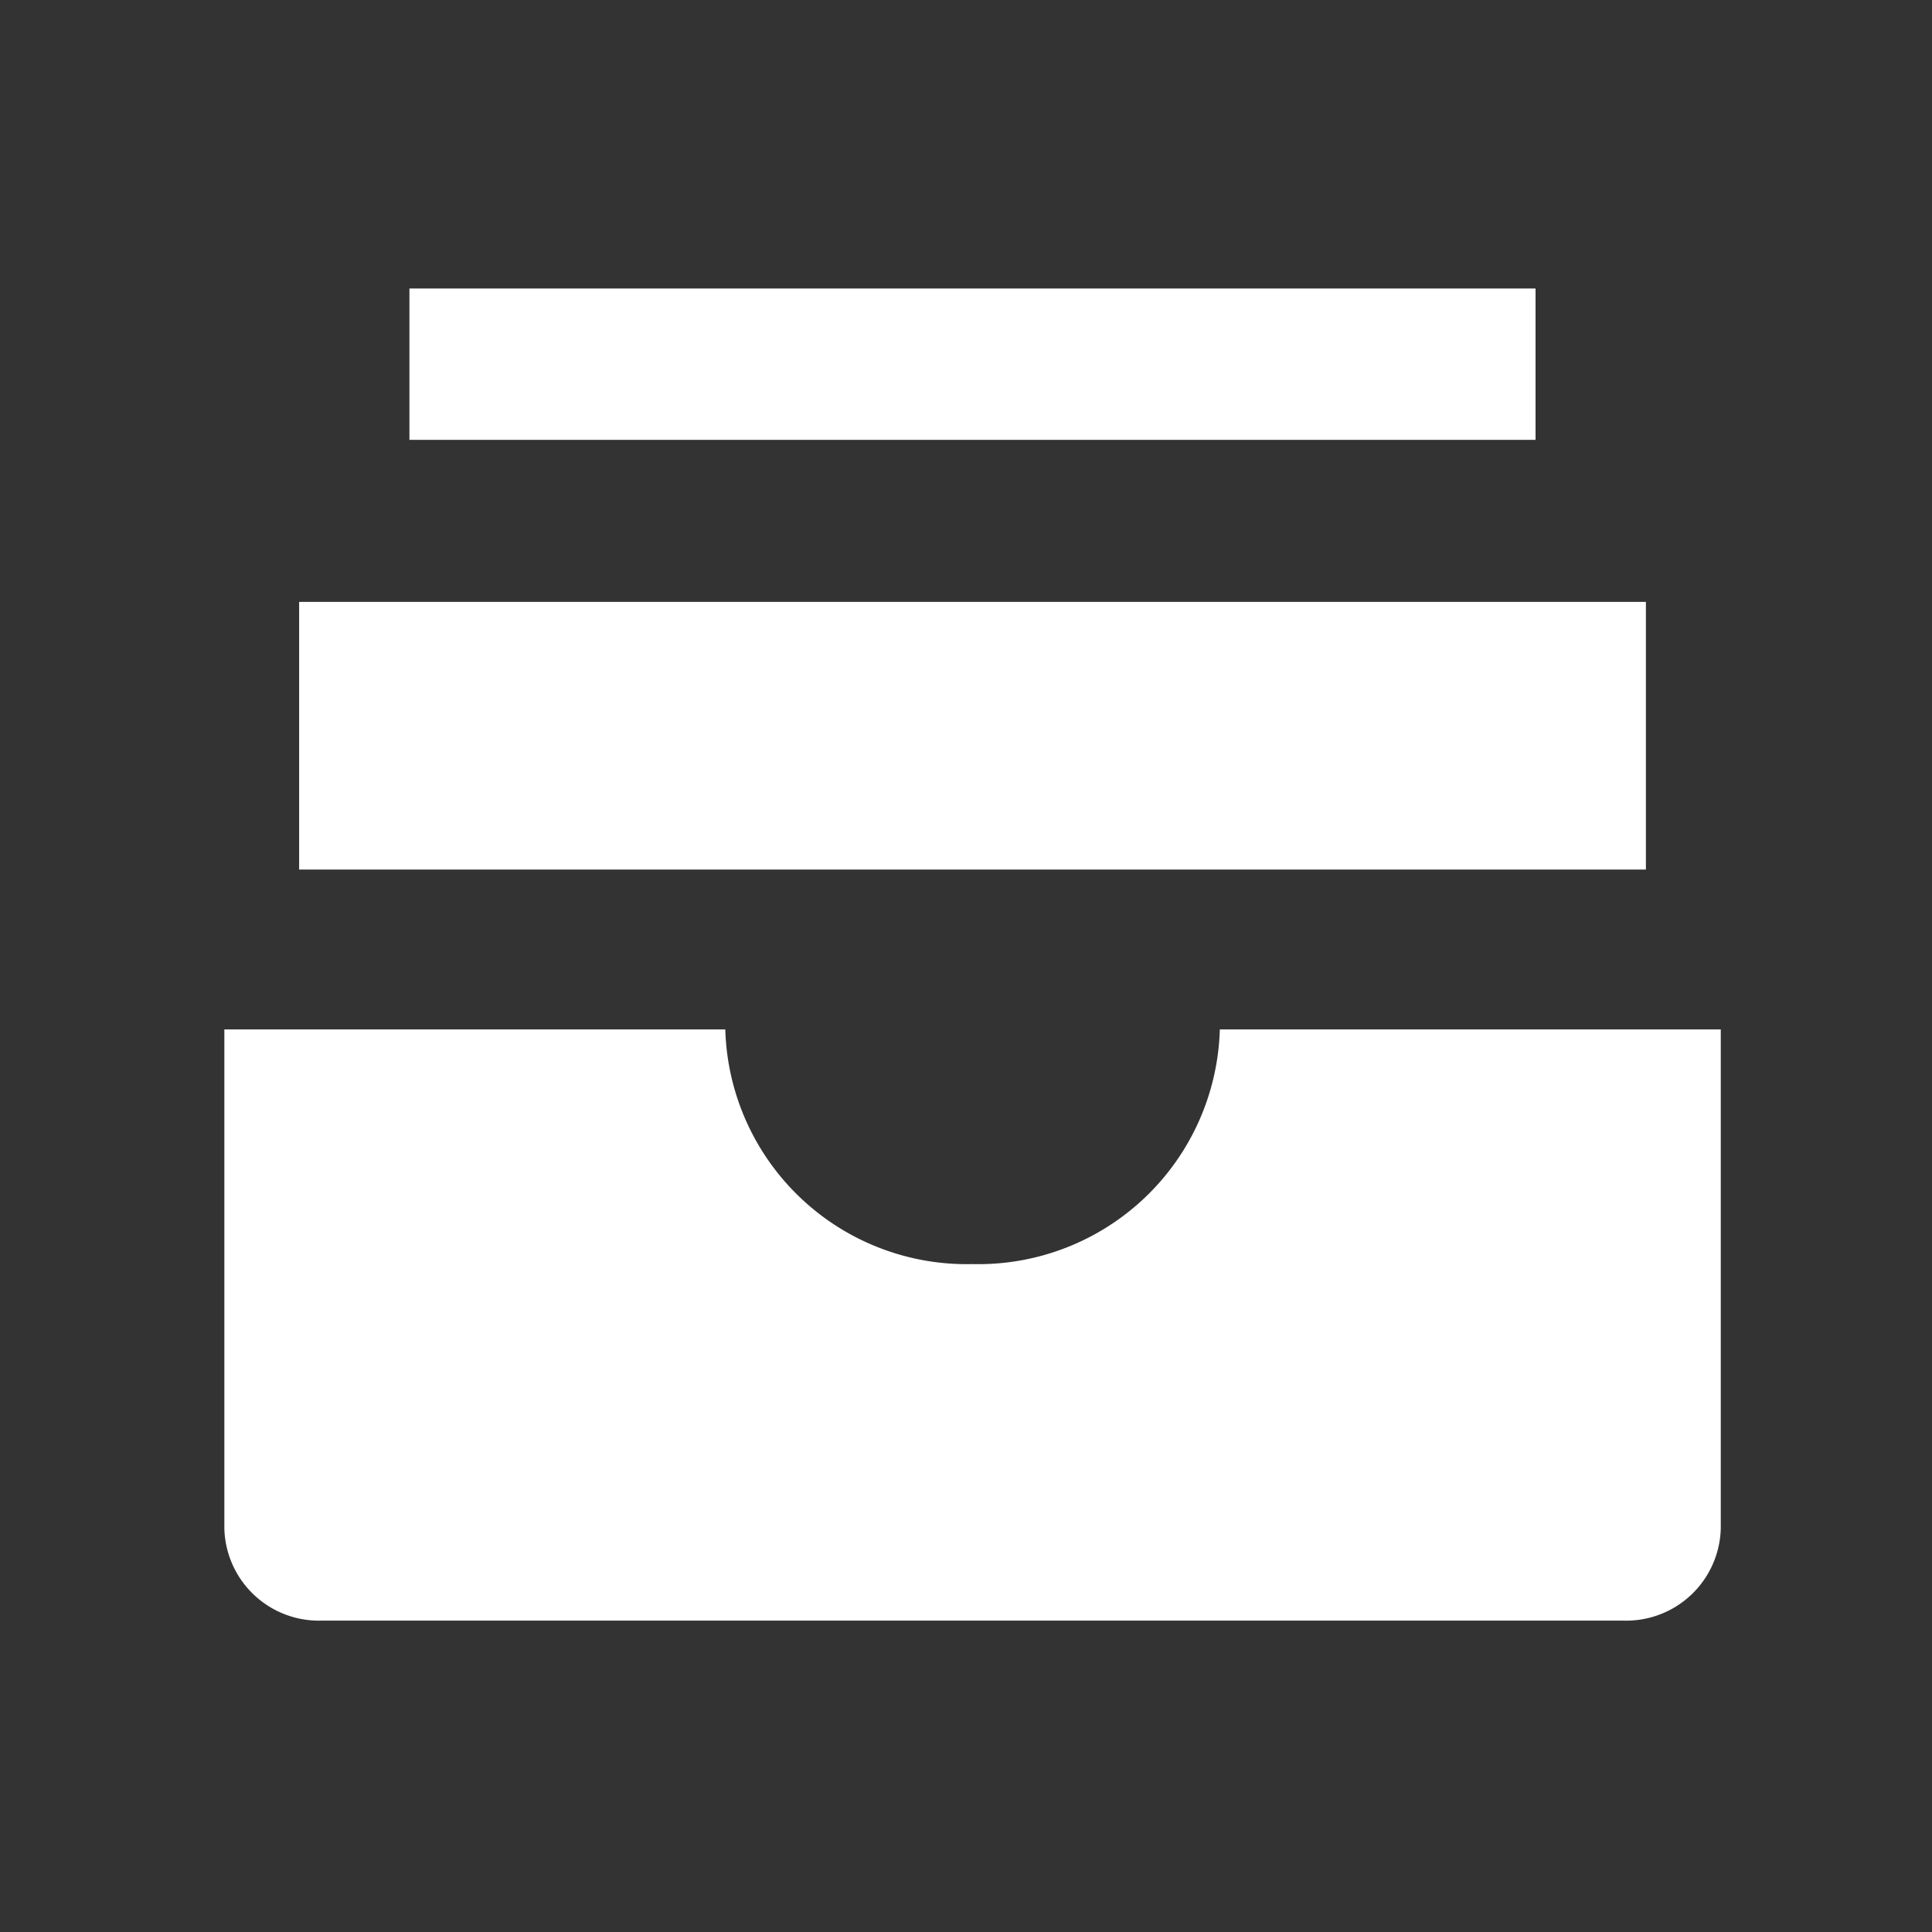
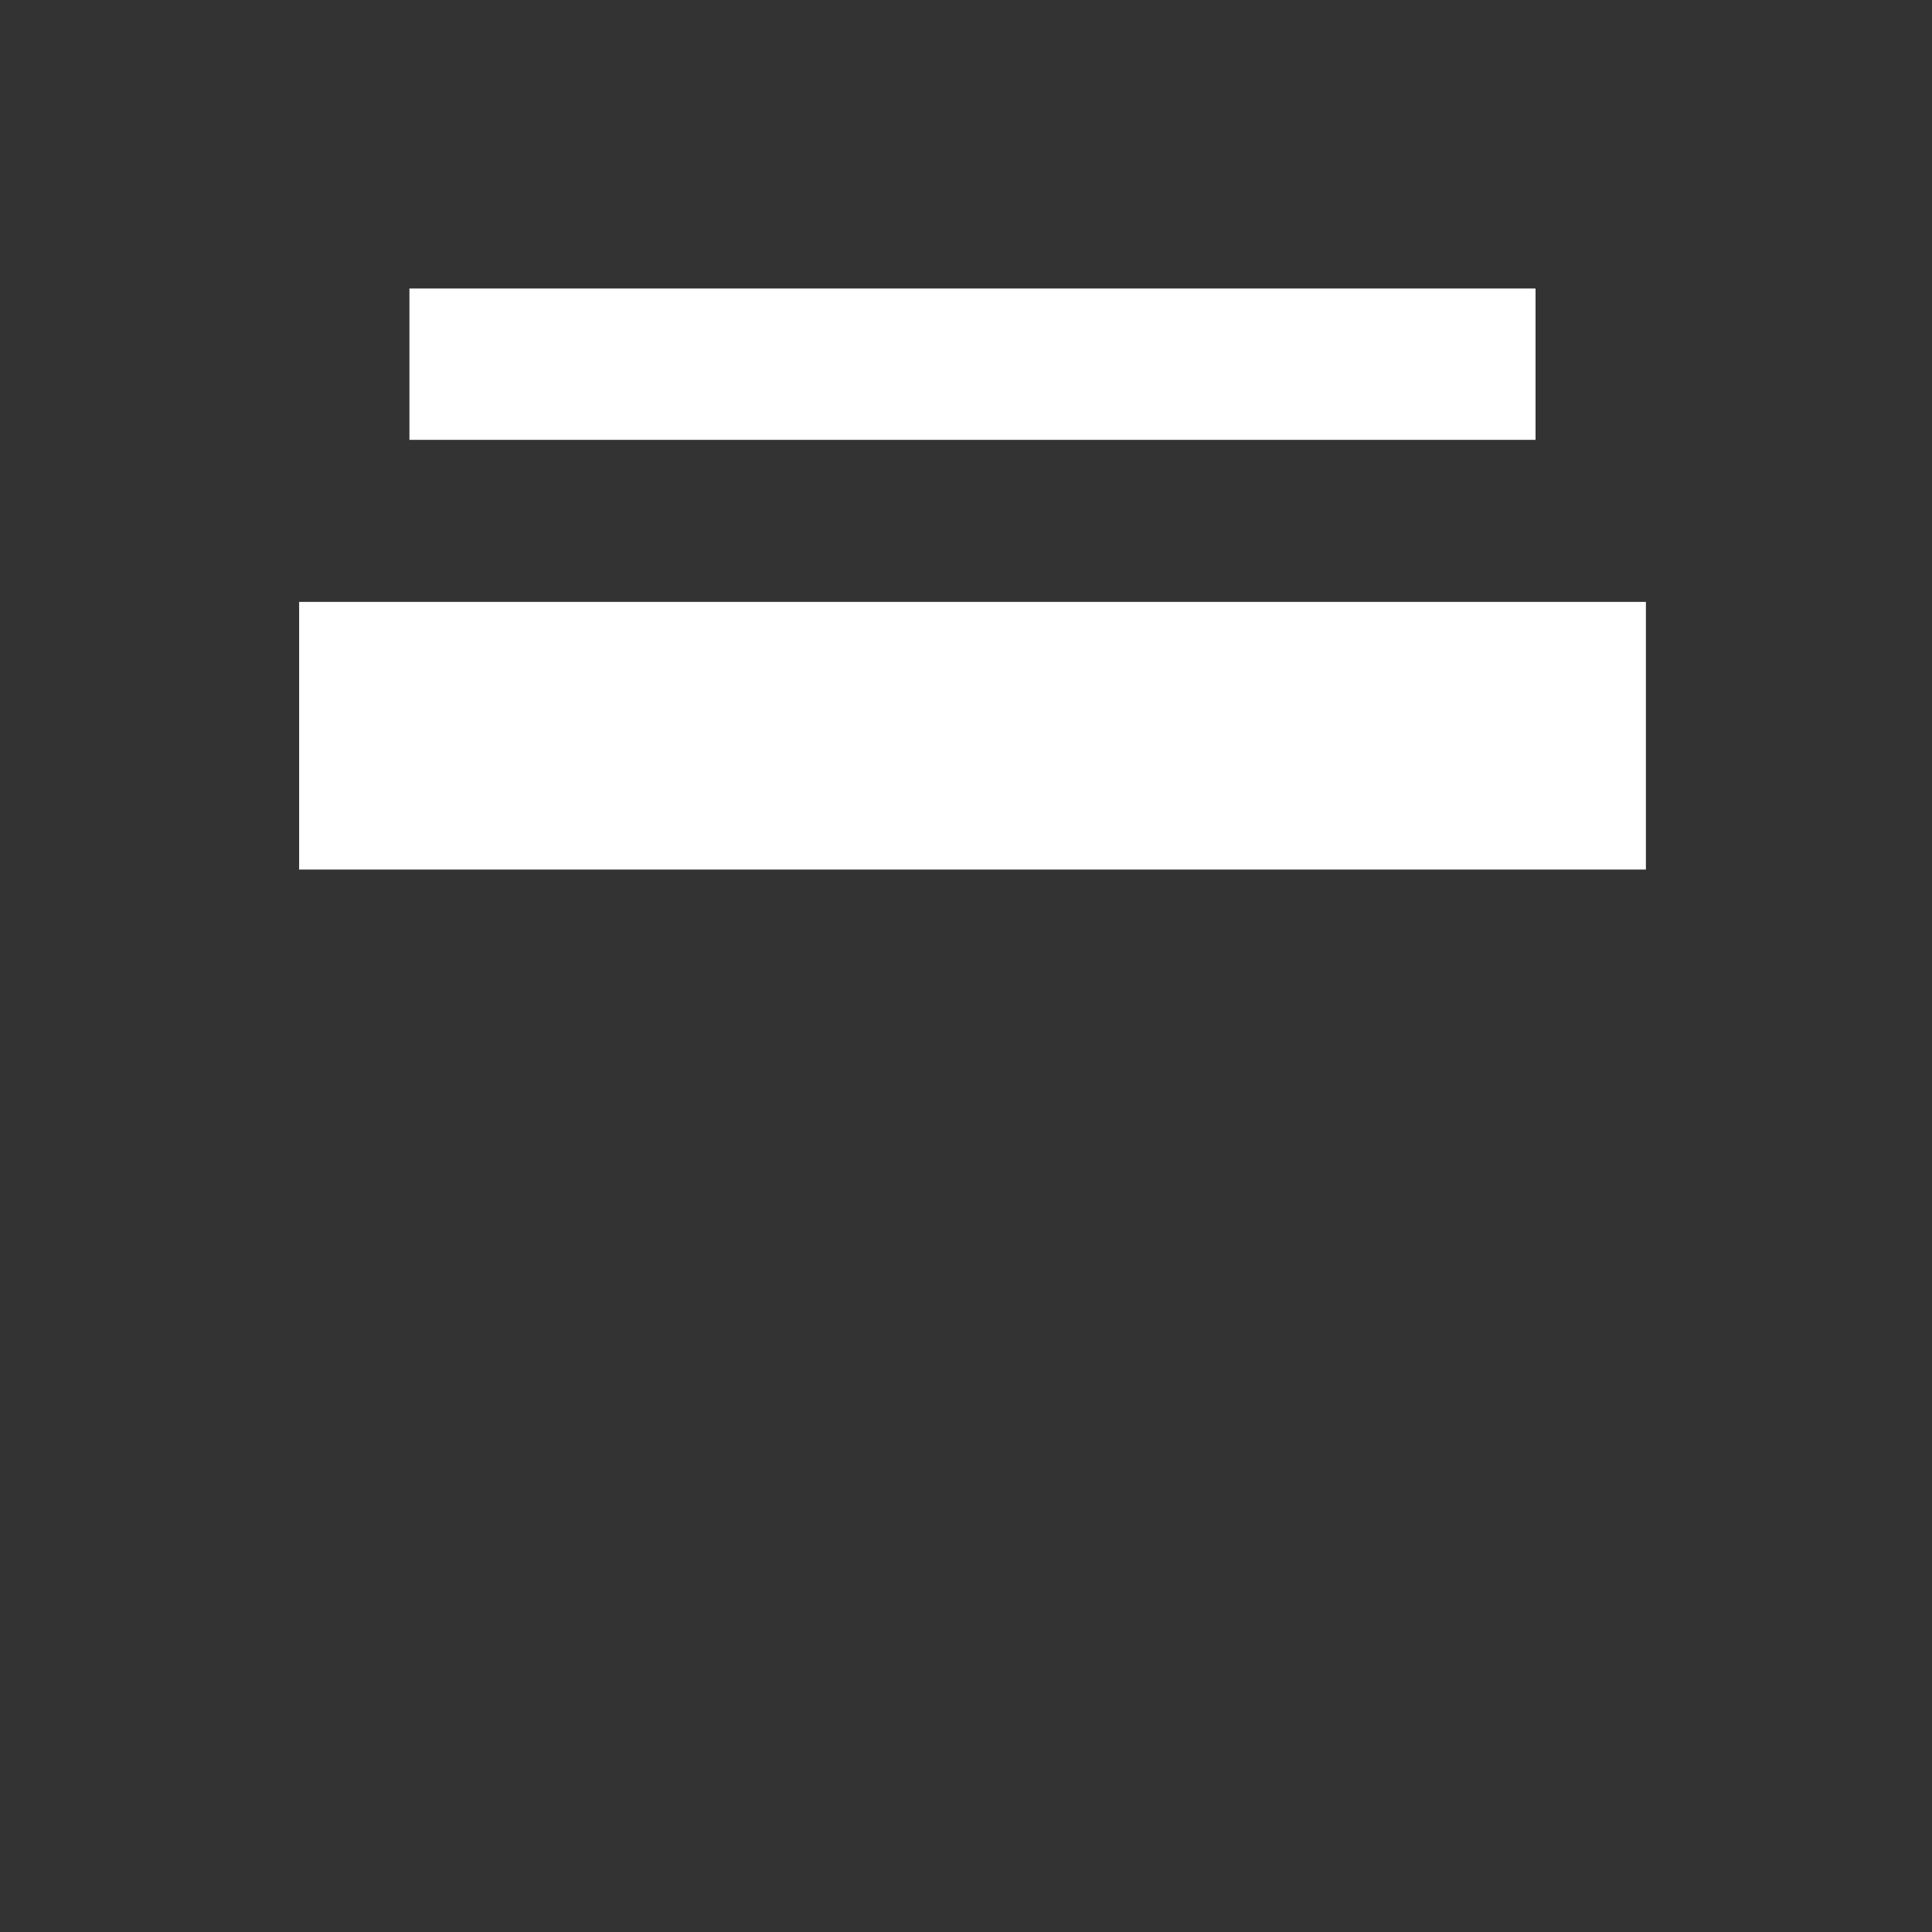
<svg xmlns="http://www.w3.org/2000/svg" id="Ic_tien-ich" width="24" height="24" viewBox="0 0 24 24">
  <rect x="0" y="0" width="24" height="24" fill="#333333" stroke="none" />
-   <rect id="Rectangle_180" data-name="Rectangle 180" width="24" height="24" fill="#fff" opacity="0" />
  <g id="ic_home_ultilities_black" data-name="ic/home/ultilities/black" transform="translate(2.074 3.199)">
-     <path id="Stroke_1" data-name="Stroke 1" d="M6.223,0A3,3,0,0,0,9.295,2.915,3,3,0,0,0,12.366,0h6.223V6.2a1.175,1.175,0,0,1-1.205,1.144H1.205A1.175,1.175,0,0,1,0,6.2V0Z" transform="translate(0.713 9.589)" fill="#fff" />
    <path id="Stroke_3" data-name="Stroke 3" d="M0,3.325V0H16.73V3.325" transform="translate(1.642 4.278)" fill="#fff" />
    <path id="Stroke_5" data-name="Stroke 5" d="M0,1.88V0H13.989V1.88" transform="translate(3.012 0.385)" fill="#fff" />
  </g>
  <style type="text/css" media="screen"> 
  path[stroke-width*='1.'] {
      vector-effect: non-scaling-stroke;
   }  
   @media (min-width: 40px) {
      path[stroke-width*='1.'] {
         stroke-width: 2 !important;
      }
   }
   @media screen and (min-width:0\0) and (min-width: 40px) {
      path[stroke-width*='1.'] {
         stroke-width: 1.1 !important;
      }
   }
   @supports (-ms-accelerator: true) or (-ms-ime-align: auto) {
      @media (min-width: 40px) {
         path[stroke-width*="1."] {
         stroke-width: 1.1 !important;
         }
      } 
   }
  </style>
</svg>